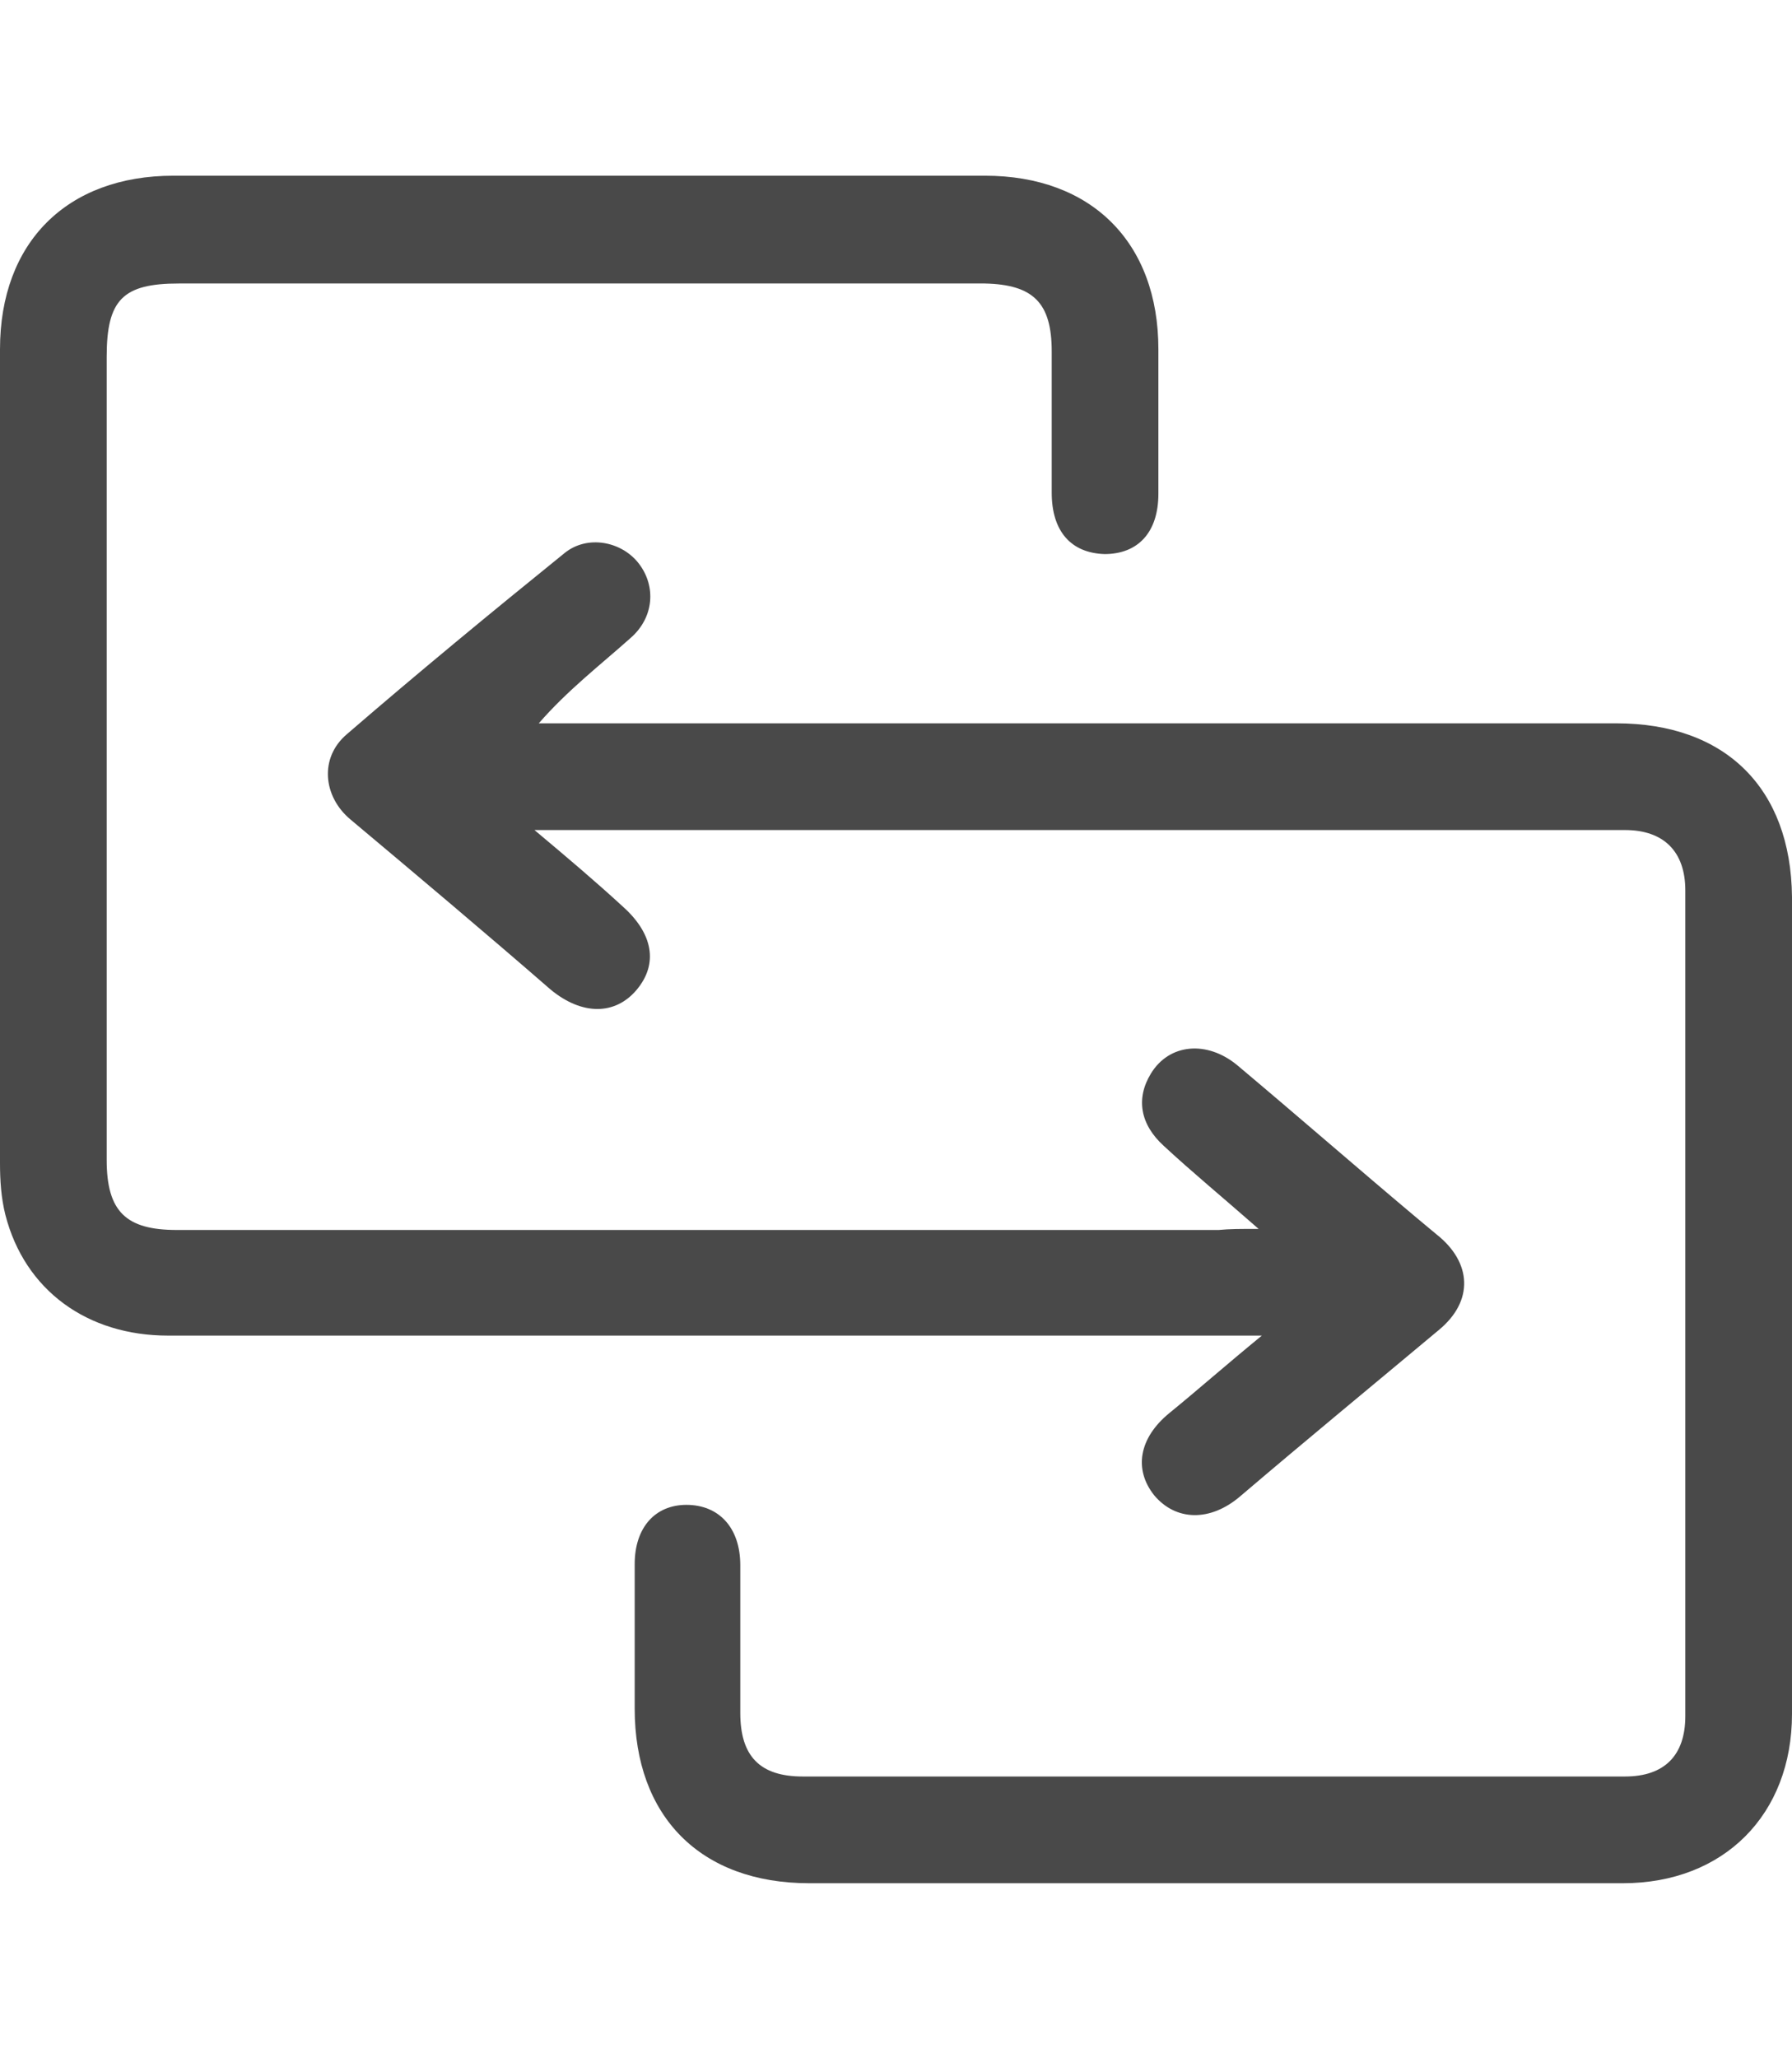
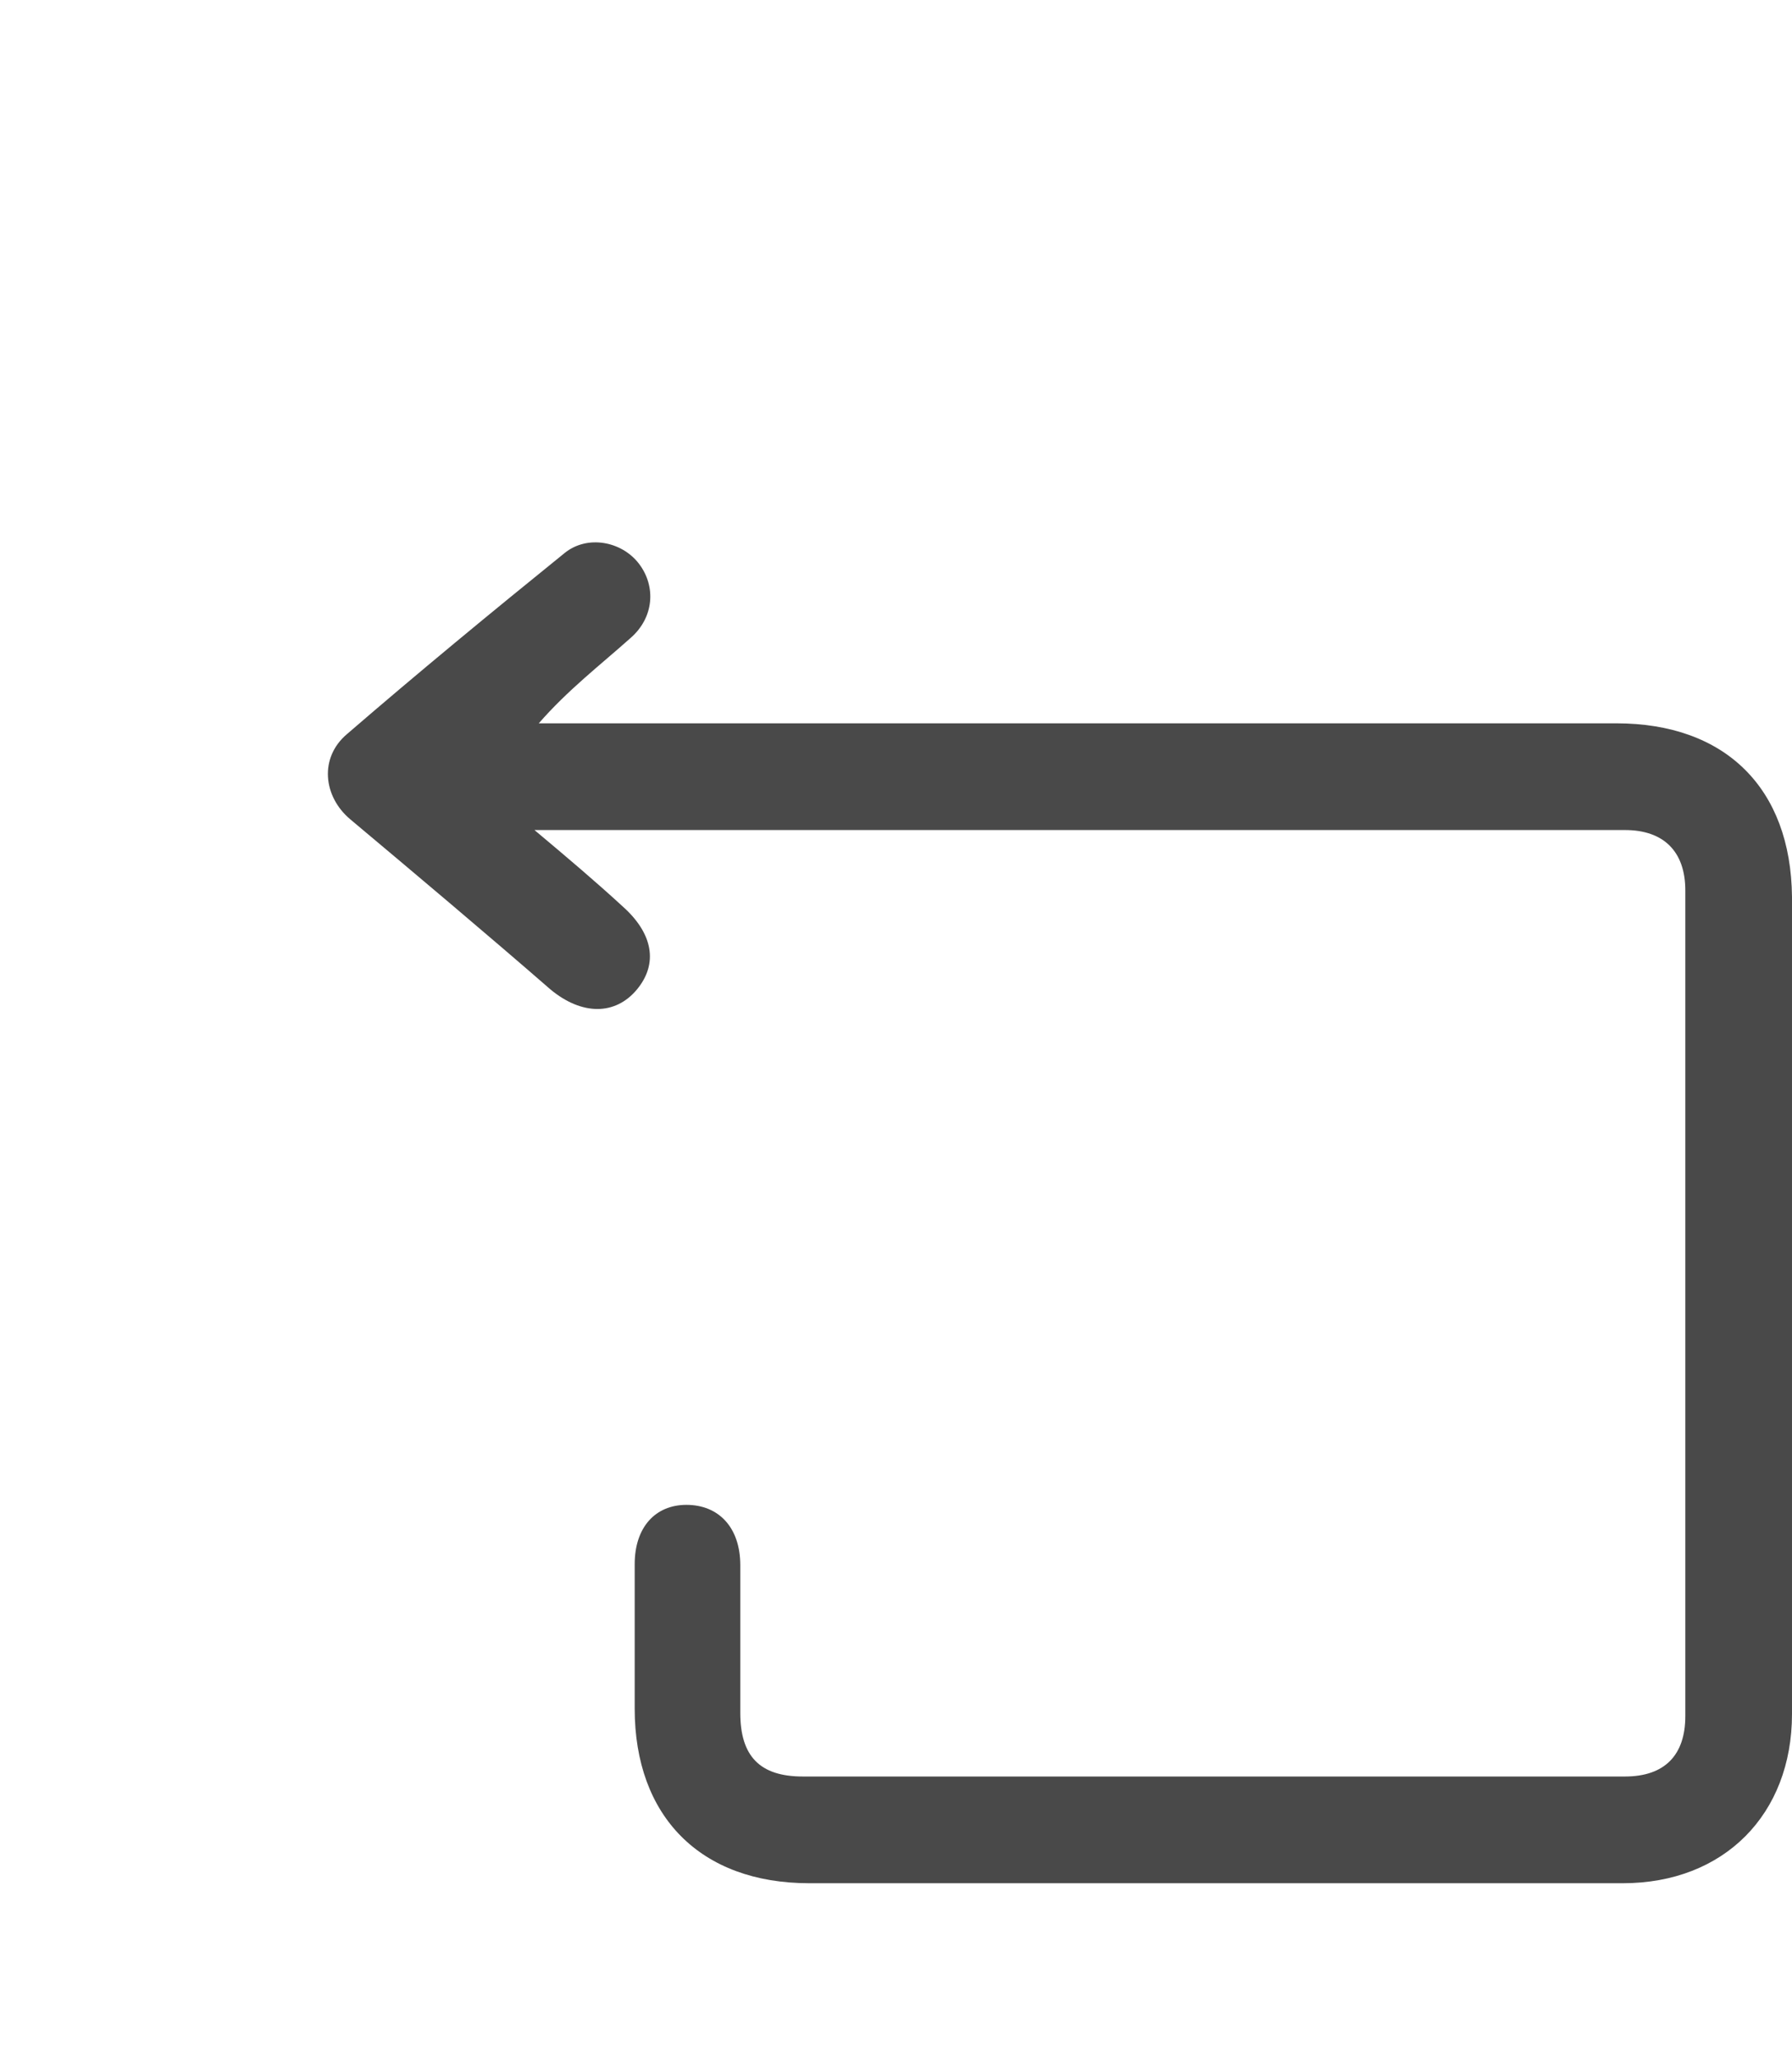
<svg xmlns="http://www.w3.org/2000/svg" version="1.1" id="Layer_1" x="0px" y="0px" viewBox="0 0 166.3 190.9" style="enable-background:new 0 0 166.3 190.9;" xml:space="preserve">
  <style type="text/css">
	.st0{fill:#494949;}
</style>
  <g>
-     <path class="st0" d="M116.8,114c-3.3-2.9-6.1-5.2-8.8-7.7c-2.2-2-2.6-4.4-1.2-6.7c1.7-2.8,5.2-3.1,8-0.8   c5.6,4.7,11.1,9.5,16.7,14.2c0.6,0.5,1.2,1,1.8,1.5c3.3,2.6,3.5,6.2,0.2,8.9c-6.1,5.1-12.3,10.2-18.4,15.4c-2.8,2.4-6,2.3-8-0.1   c-1.9-2.4-1.4-5.3,1.4-7.6c2.7-2.2,5.3-4.5,8.6-7.2c-2,0-3.1,0-4.3,0c-32.4,0-64.8,0-97.2,0c-7.5,0-13.3-4.2-15.1-11.2   c-0.4-1.6-0.5-3.2-0.5-4.8c0-25.2,0-50.3,0-75.5c0-9.9,6.2-16.1,16.1-16.1c25.1,0,50.2,0,75.3,0c9.9,0,16.1,6.2,16.1,16.1   c0,4.5,0,8.9,0,13.4c0,3.6-1.9,5.6-5,5.6c-3.1-0.1-4.9-2.1-4.9-5.7c0-4.4,0-8.8,0-13.1c0-4.5-1.7-6.2-6.2-6.3c-7.7,0-15.5,0-23.2,0   c-17.2,0-34.4,0-51.6,0c-5.2,0-6.7,1.5-6.7,6.8c0,24.8,0,49.7,0,74.5c0,4.8,1.8,6.5,6.5,6.5c32.2,0,64.4,0,96.7,0   C114.1,114,115.1,114,116.8,114z" />
    <path class="st0" d="M49.6,77c3.1,2.6,5.7,4.8,8.2,7.1c2.8,2.5,3.3,5.3,1.3,7.7c-2,2.4-5.1,2.4-8,0C45,86.5,38.7,81.2,32.5,76   c-2.5-2.1-2.9-5.7-0.3-7.9c6.6-5.7,13.4-11.3,20.2-16.8c2.1-1.7,5.3-1.1,6.9,1c1.6,2.1,1.4,5-0.8,6.9c-2.8,2.5-5.8,4.8-8.5,7.9   c0.9,0,1.8,0,2.6,0c32.5,0,65,0,97.4,0c10.1,0,16.2,6,16.3,16.1c0,25.3,0,50.5,0,75.8c0,9.3-6.3,15.7-15.7,15.7   c-25.2,0-50.3,0-75.5,0c-10.1,0-16.2-6.2-16.2-16.2c0-4.5,0-8.9,0-13.4c0-3.4,1.9-5.5,4.8-5.5c3,0,5,2.1,5,5.6c0,4.6,0,9.1,0,13.7   c0,4,1.8,5.9,5.8,5.9c25.4,0,50.9,0,76.3,0c3.7,0,5.6-2,5.6-5.6c0-25.5,0-51,0-76.6c0-3.6-2-5.6-5.6-5.6c-33.2,0-66.3,0-99.5,0   C51,77,50.6,77,49.6,77z" />
  </g>
</svg>